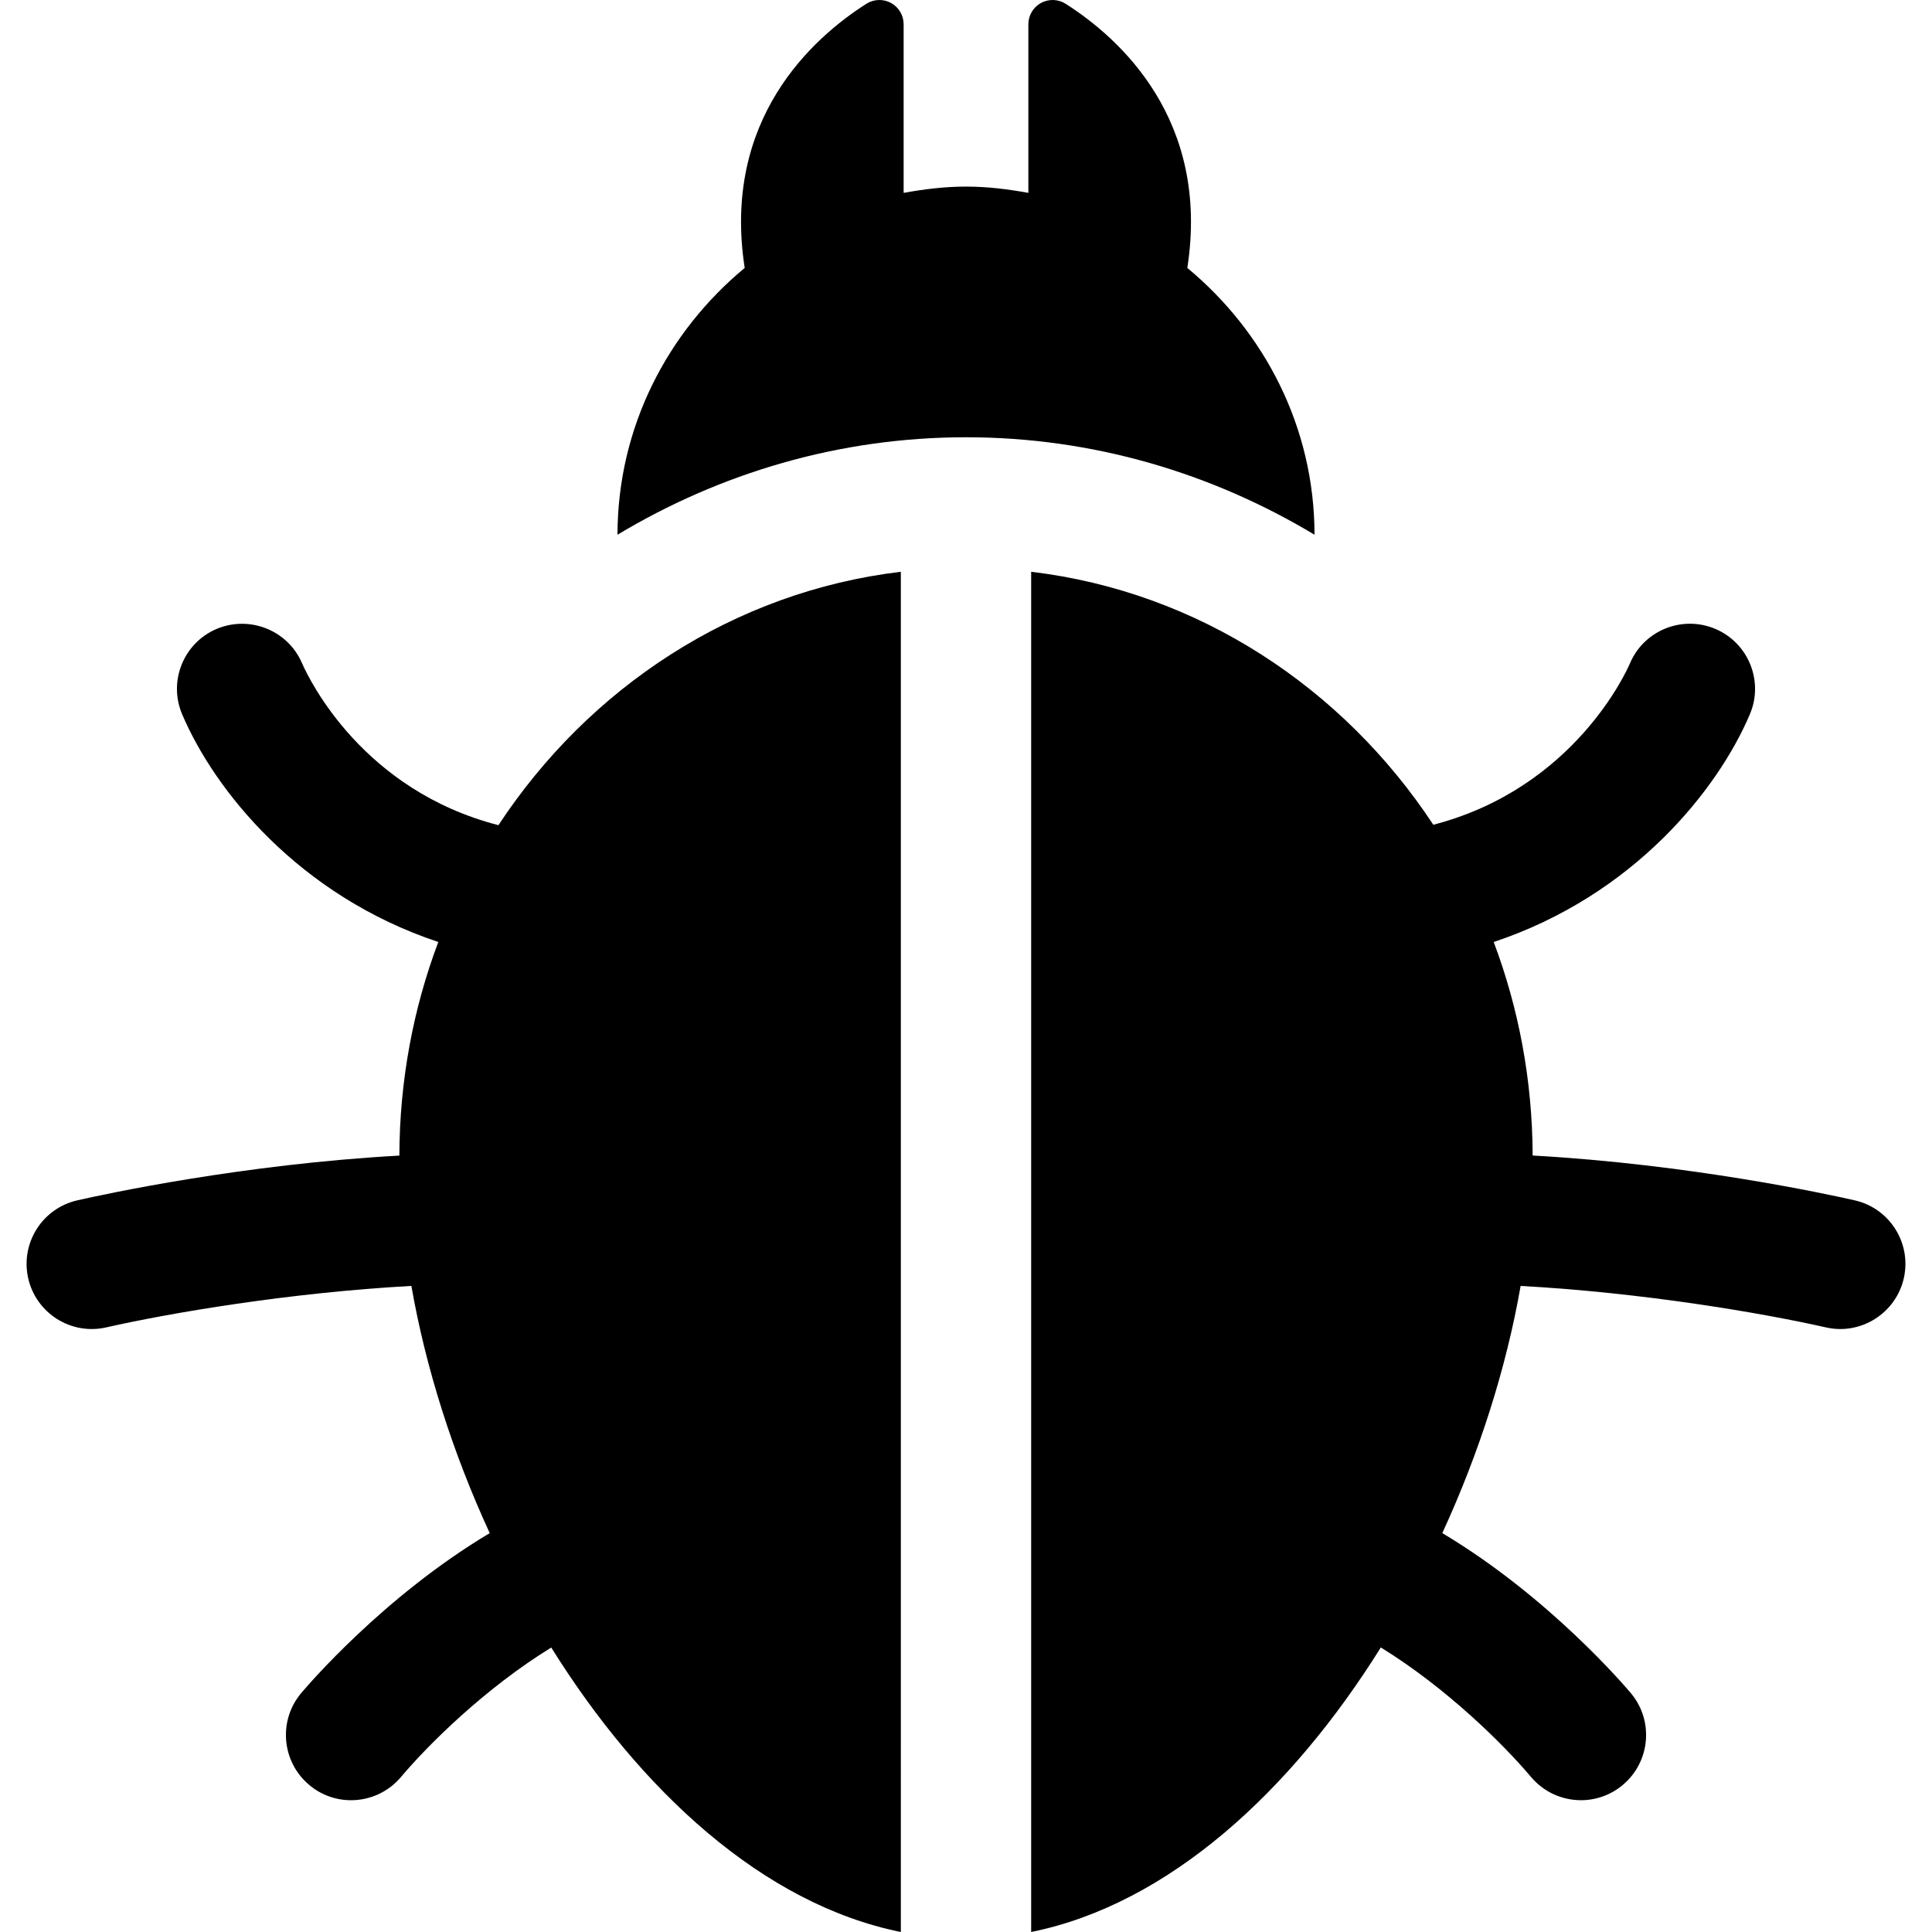
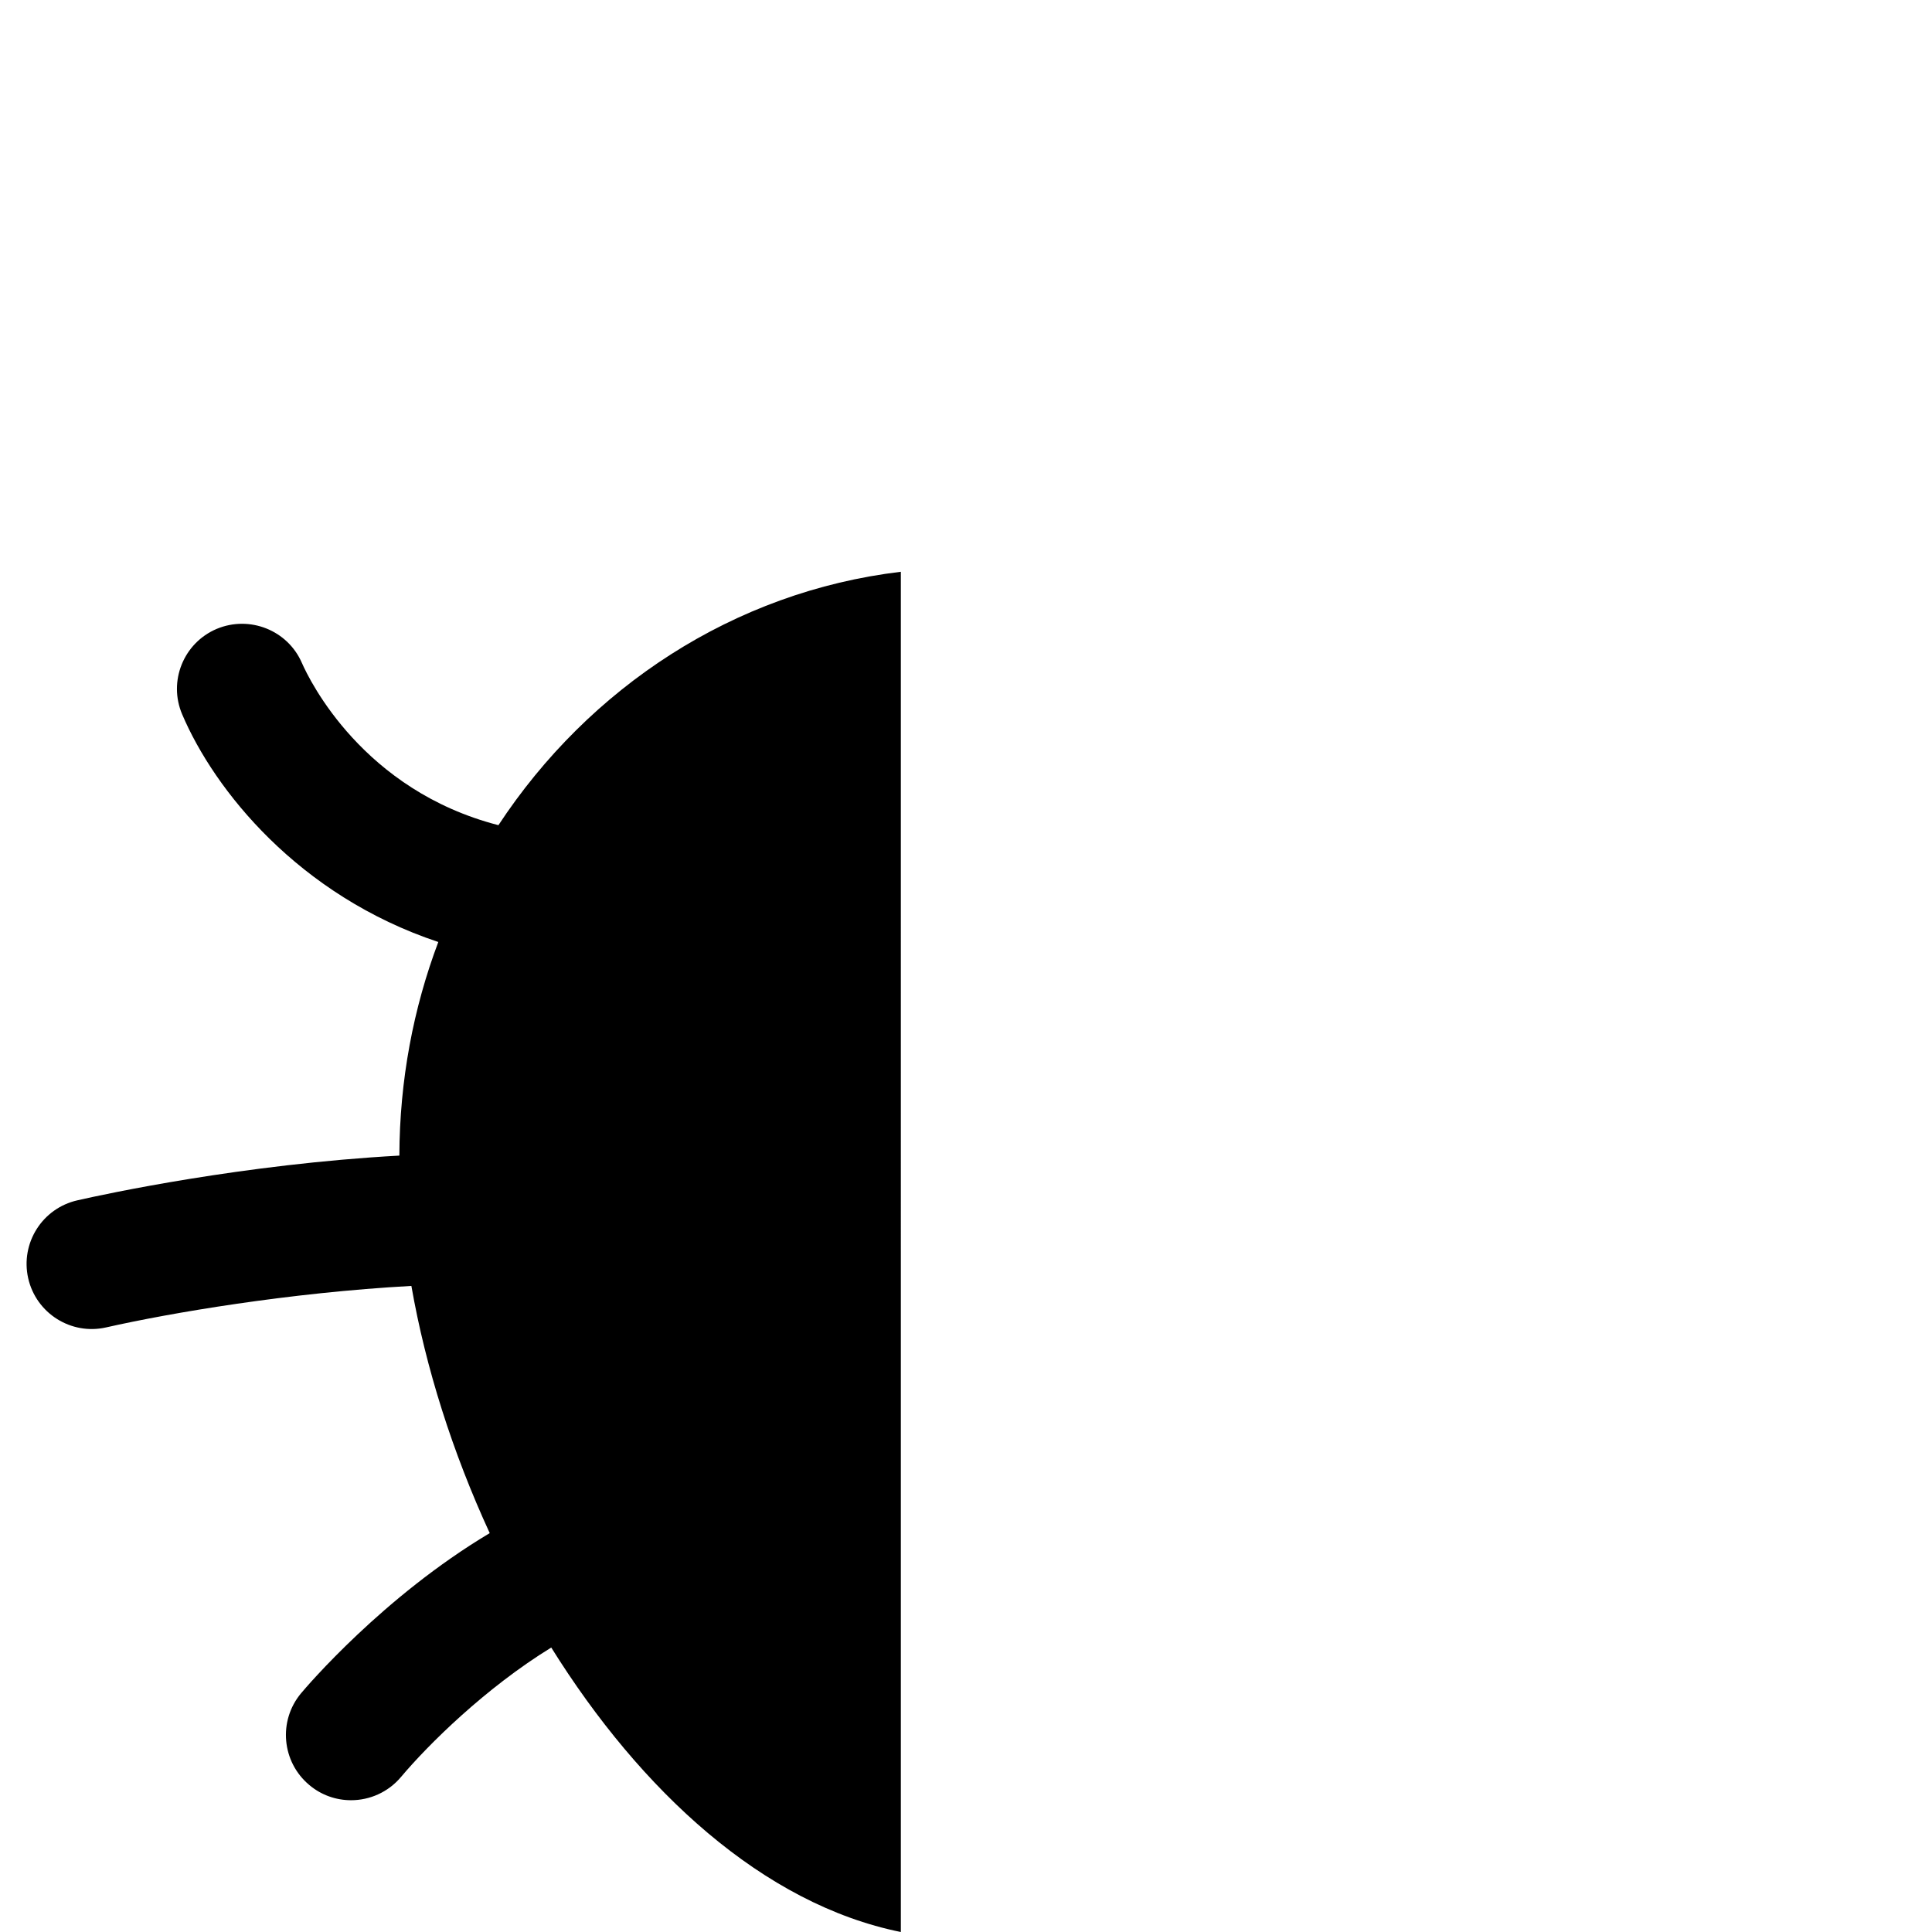
<svg xmlns="http://www.w3.org/2000/svg" fill="#000000" height="800px" width="800px" version="1.1" id="Capa_1" viewBox="0 0 488.585 488.585" xml:space="preserve">
  <g>
-     <path d="M300.263,67.757c5.809-37.543-17.141-58.121-30.785-66.805c-1.883-1.199-4.281-1.27-6.246-0.191   c-1.945,1.078-3.168,3.137-3.168,5.375v42.641c-5.133-0.934-10.363-1.59-15.769-1.59c-5.41,0-10.637,0.656-15.773,1.59V6.136   c0-2.238-1.223-4.297-3.168-5.375c-1.965-1.078-4.363-1.008-6.246,0.191c-13.645,8.684-36.59,29.262-30.781,66.805   c-19.473,16.148-32.137,40.199-32.168,67.469c25.957-15.578,56.016-24.645,88.137-24.645c32.117,0,62.18,9.066,88.137,24.645   C332.396,107.956,319.732,83.906,300.263,67.757z" />
    <path d="M126.048,208.679c-34.246-8.828-47.73-36.547-49.691-41.004c-3.59-8.305-13.23-12.133-21.582-8.625   c-8.367,3.563-12.277,13.242-8.703,21.609c8.125,19.109,29.414,45.801,64.77,57.563c-6.309,16.738-9.785,34.953-9.848,54.016   c-39.57,2.188-74.363,9.703-81.426,11.313c-8.883,2.012-14.438,10.828-12.441,19.703c2.012,8.883,10.863,14.453,19.715,12.434   c16.25-3.672,46.375-8.797,77.191-10.492c3.621,20.719,10.43,42.152,19.813,62.516c-26.957,16.078-46.301,38.816-47.715,40.504   c-5.824,6.977-4.891,17.348,2.074,23.188c3.074,2.594,6.824,3.855,10.574,3.855c4.699,0,9.367-2.004,12.633-5.883   c6.902-8.207,21.387-22.527,37.992-32.73c22.641,36.289,53.602,64.898,88.41,71.941V144.597   C185.525,149.644,148.947,173.894,126.048,208.679z" />
-     <path d="M469.021,303.55c-7.066-1.609-41.875-9.133-81.426-11.328c-0.066-19.055-3.543-37.27-9.852-54   c35.355-11.762,56.645-38.453,64.773-57.563c3.57-8.367-0.34-18.047-8.707-21.609c-8.367-3.547-18.07,0.328-21.613,8.723   c-0.77,1.793-14,31.531-49.723,40.801c-22.898-34.727-59.461-58.938-101.703-63.977v343.988   c34.809-7.043,65.77-35.66,88.426-71.957c16.59,10.211,31.074,24.539,37.977,32.746c3.27,3.879,7.934,5.883,12.633,5.883   c3.734,0,7.5-1.262,10.574-3.855c6.969-5.84,7.902-16.211,2.074-23.188c-1.414-1.688-20.758-24.426-47.711-40.504   c9.379-20.363,16.188-41.797,19.809-62.508c30.816,1.688,60.941,6.813,77.195,10.484c8.816,2.027,17.684-3.551,19.711-12.434   C483.455,314.378,477.904,305.562,469.021,303.55z" />
  </g>
</svg>